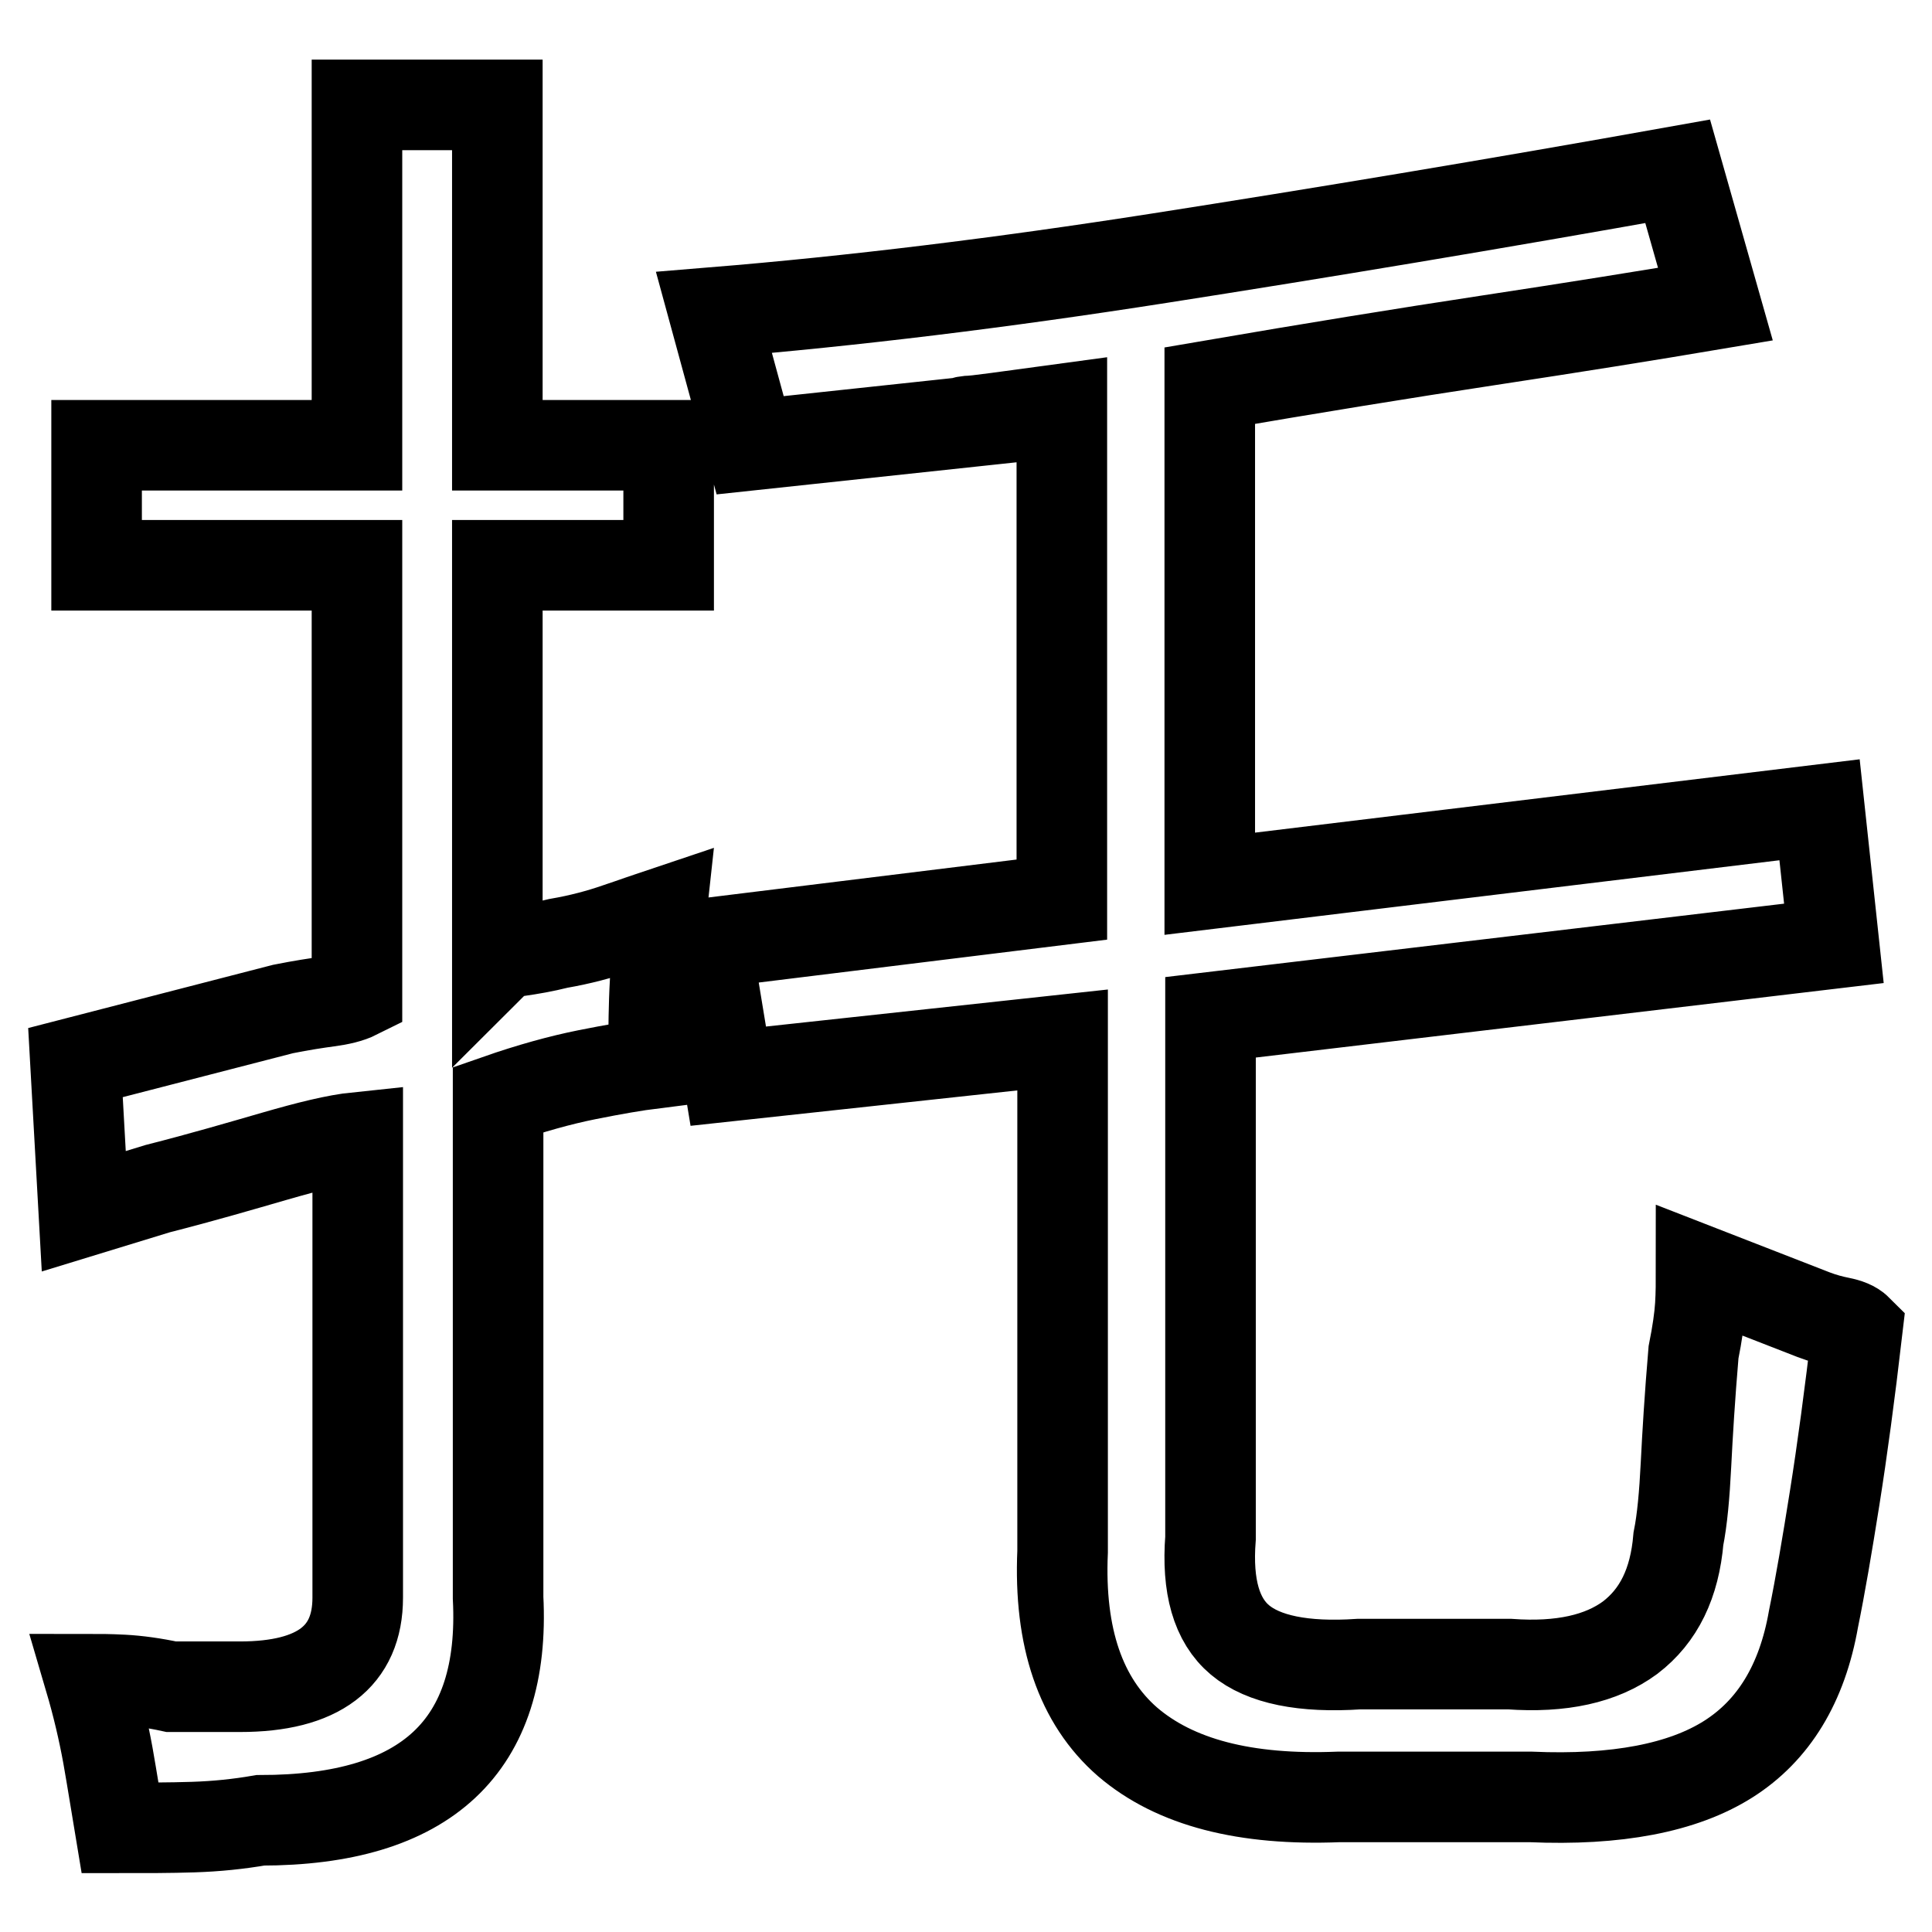
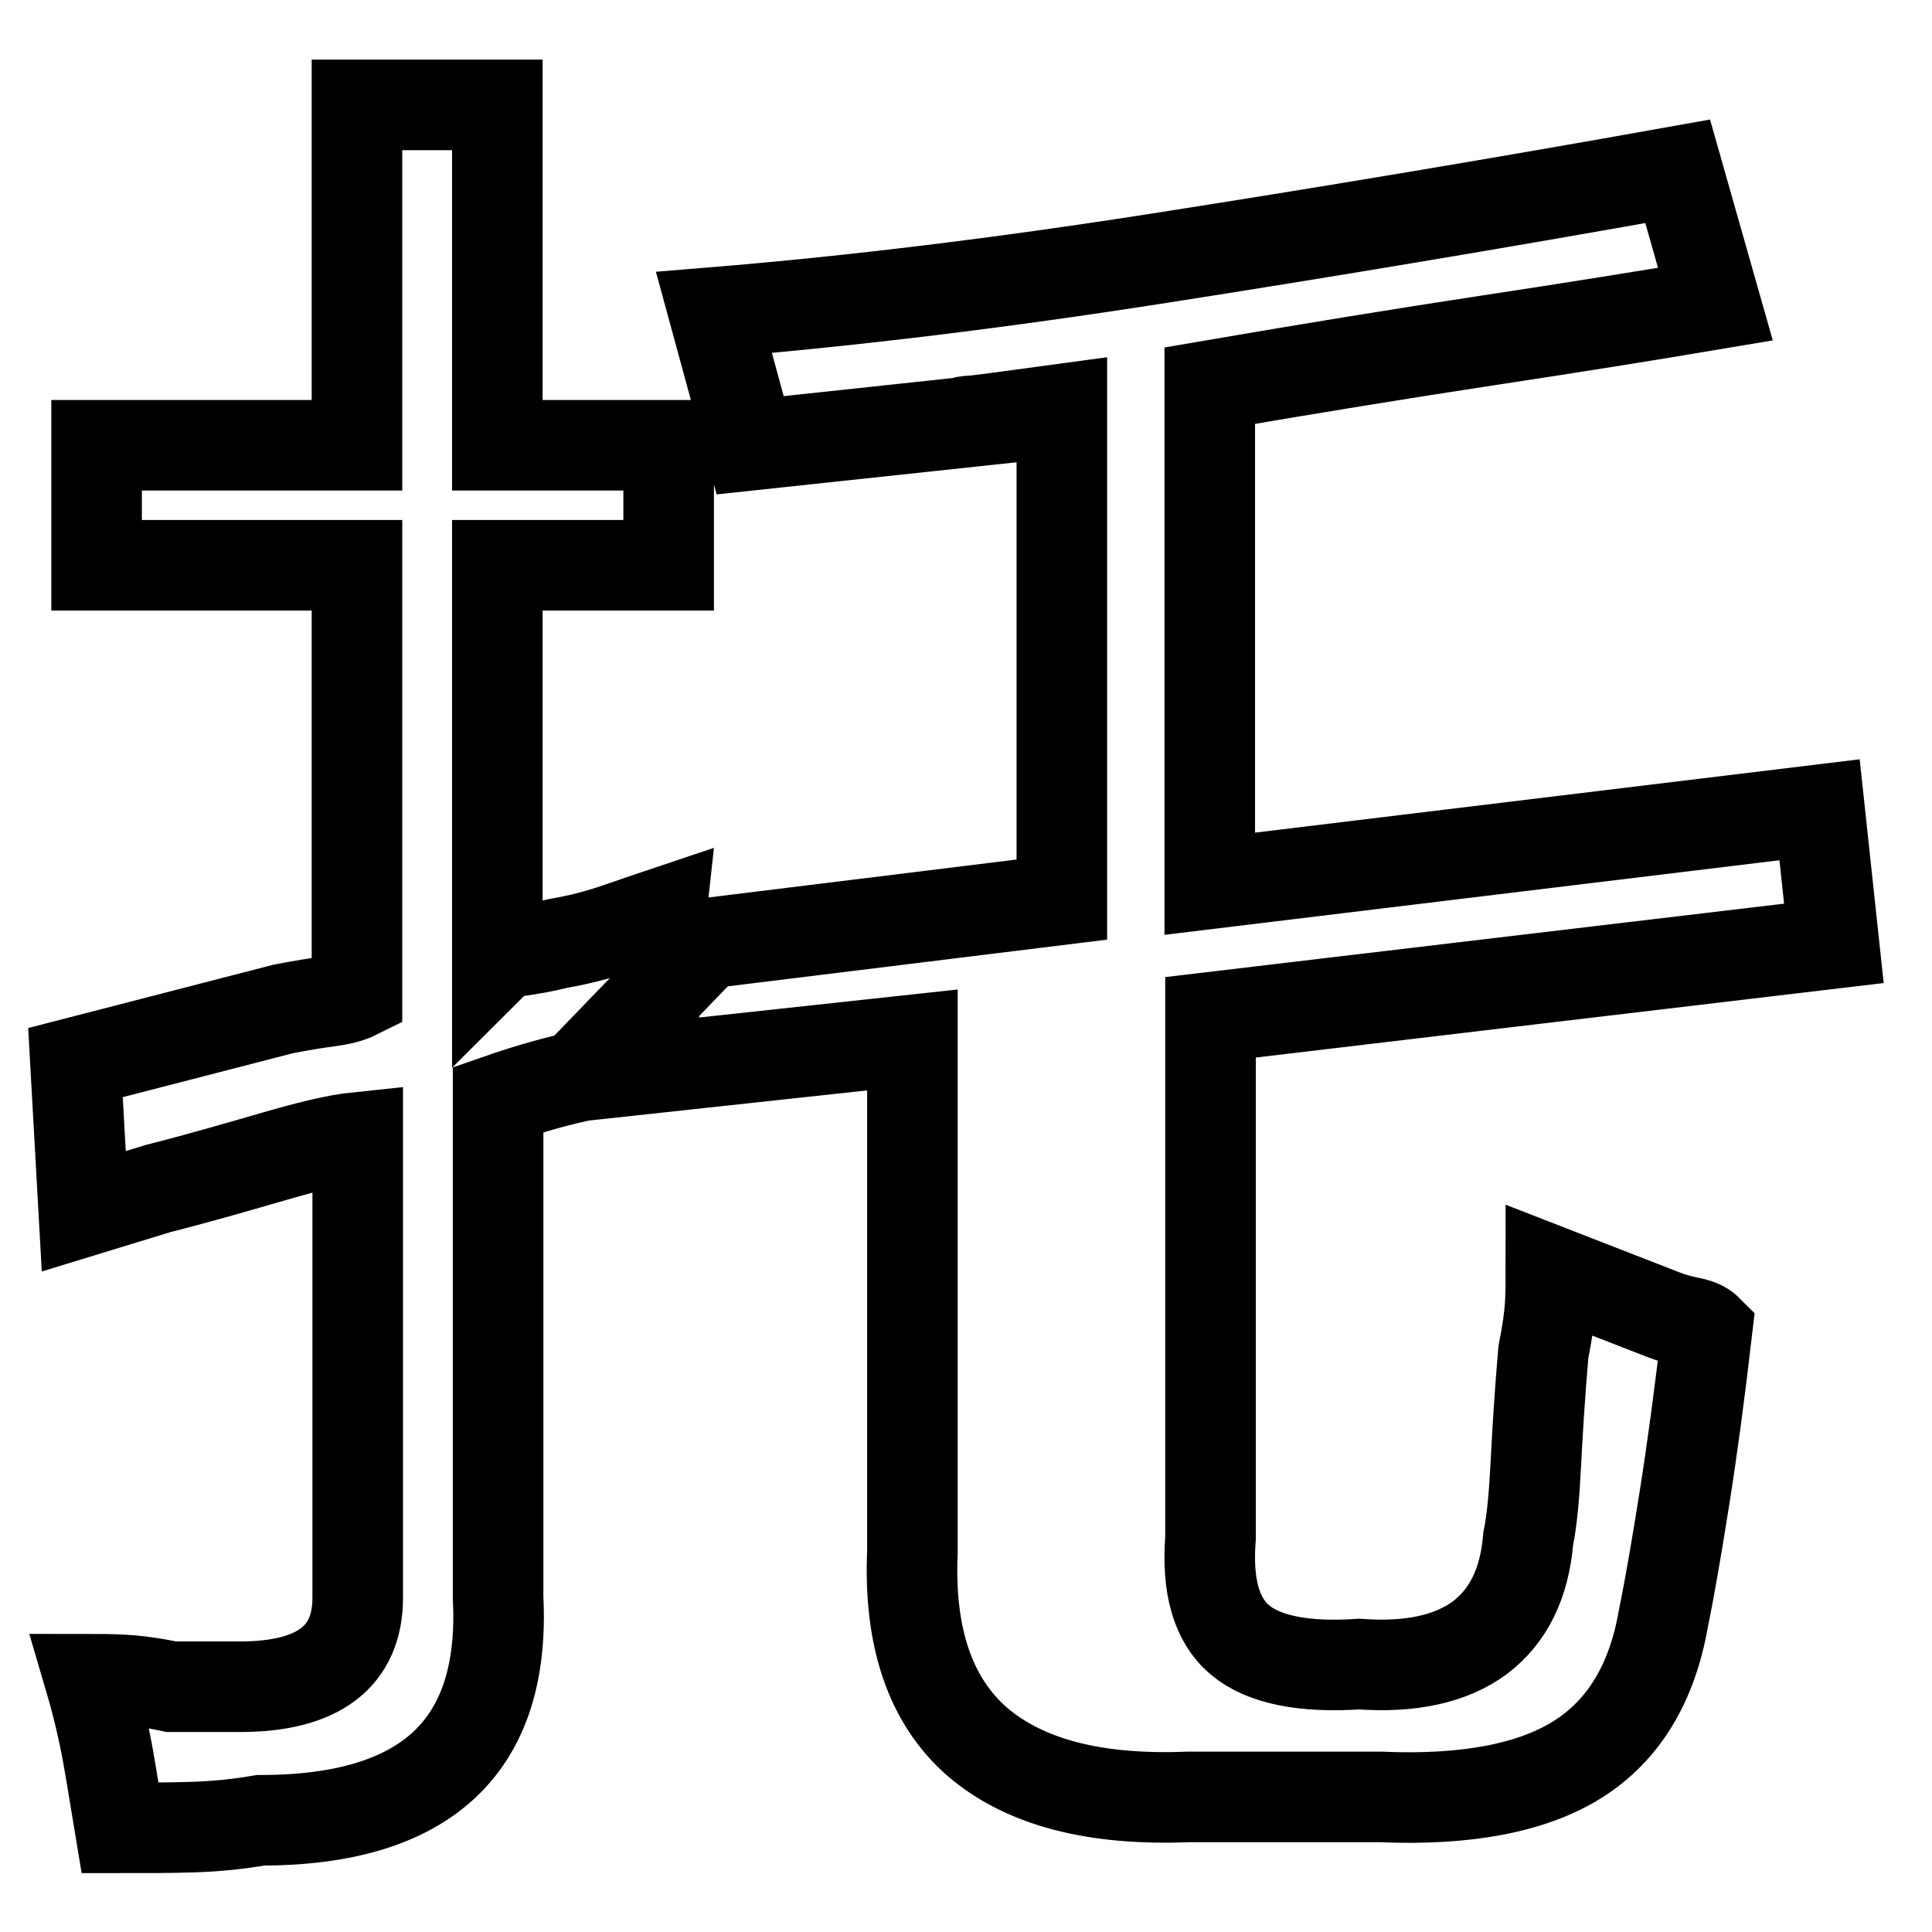
<svg xmlns="http://www.w3.org/2000/svg" version="1.1" x="0px" y="0px" viewBox="0 0 256 256" enable-background="new 0 0 256 256" xml:space="preserve">
  <g>
    <g>
-       <path stroke-width="12" fill-opacity="0" stroke="#000000" d="M94.6,41.4c18.3-1.5,38-3.9,59.1-7.2c21.1-3.3,44-7.1,68.6-11.5l5,17.6c-8.9,1.5-18.9,3.1-30.1,4.8c-11.2,1.7-23.5,3.7-36.9,6v66l80.8-9.8L243,125l-82.6,9.8v69c-0.5,6.4,0.8,10.9,3.9,13.5c3.1,2.6,8.4,3.7,15.8,3.2h19.9c6.9,0.5,12.2-0.7,16-3.5c3.8-2.9,5.9-7.2,6.4-13.1c0.5-2.5,0.8-5.8,1-9.8c0.2-4,0.5-9,1-14.9c0.5-2.5,0.8-4.6,0.9-6.2c0.1-1.6,0.1-3.2,0.1-4.6l14.9,5.8c1.3,0.5,2.5,0.8,3.5,1c1,0.2,1.8,0.5,2.3,1c-1,8.6-2,16-3,22.3c-1,6.3-1.9,11.6-2.8,16c-1.5,8.6-5.3,14.8-11.3,18.6s-14.8,5.5-26.2,5h-25.4c-12.4,0.5-21.7-1.9-28-7.3c-6.2-5.4-9.1-13.8-8.6-25.2v-67.8l-44.3,4.8L93.6,125l47.1-5.8v-65c-7.4,1-11.5,1.6-12.5,1.6c-0.9,0.1,1.3-0.1,6.7-0.6L99.4,59L94.6,41.4z M10,140.8l27.5-7.1c2.5-0.5,4.5-0.8,6-1c1.5-0.2,2.8-0.5,3.8-1V74.9H12.8V59h34.5V13.9h18.6V59h22.7v15.9H65.9V127c0.5-0.5,1.5-0.8,2.9-1c1.4-0.2,3.2-0.5,5.2-1c2.9-0.5,5.5-1.2,7.8-2c2.4-0.8,4.3-1.5,5.8-2c-0.5,4.5-0.8,8.4-0.9,11.5c-0.1,3.1-0.1,5.9-0.1,8.4c-2.4,0.3-5.3,0.8-8.8,1.5c-3.5,0.7-7.5,1.8-11.8,3.3v66c1,19.7-9.5,29.5-31.5,29.5c-2.9,0.5-5.8,0.8-8.9,0.9c-3.1,0.1-6.3,0.1-9.7,0.1c-0.5-3-1-6.2-1.6-9.6c-0.6-3.3-1.4-6.7-2.4-10.1c1,0,2.5,0,4.4,0.1c1.9,0.1,4.1,0.4,6.4,0.9h9.1c10.4,0,15.6-4,15.6-11.8v-61c-2.9,0.3-6.5,1.2-11,2.5c-4.5,1.3-9.6,2.8-15.5,4.3l-9.8,3L10,140.8z" />
+       <path stroke-width="12" fill-opacity="0" stroke="#000000" d="M94.6,41.4c18.3-1.5,38-3.9,59.1-7.2c21.1-3.3,44-7.1,68.6-11.5l5,17.6c-8.9,1.5-18.9,3.1-30.1,4.8c-11.2,1.7-23.5,3.7-36.9,6v66l80.8-9.8L243,125l-82.6,9.8v69c-0.5,6.4,0.8,10.9,3.9,13.5c3.1,2.6,8.4,3.7,15.8,3.2c6.9,0.5,12.2-0.7,16-3.5c3.8-2.9,5.9-7.2,6.4-13.1c0.5-2.5,0.8-5.8,1-9.8c0.2-4,0.5-9,1-14.9c0.5-2.5,0.8-4.6,0.9-6.2c0.1-1.6,0.1-3.2,0.1-4.6l14.9,5.8c1.3,0.5,2.5,0.8,3.5,1c1,0.2,1.8,0.5,2.3,1c-1,8.6-2,16-3,22.3c-1,6.3-1.9,11.6-2.8,16c-1.5,8.6-5.3,14.8-11.3,18.6s-14.8,5.5-26.2,5h-25.4c-12.4,0.5-21.7-1.9-28-7.3c-6.2-5.4-9.1-13.8-8.6-25.2v-67.8l-44.3,4.8L93.6,125l47.1-5.8v-65c-7.4,1-11.5,1.6-12.5,1.6c-0.9,0.1,1.3-0.1,6.7-0.6L99.4,59L94.6,41.4z M10,140.8l27.5-7.1c2.5-0.5,4.5-0.8,6-1c1.5-0.2,2.8-0.5,3.8-1V74.9H12.8V59h34.5V13.9h18.6V59h22.7v15.9H65.9V127c0.5-0.5,1.5-0.8,2.9-1c1.4-0.2,3.2-0.5,5.2-1c2.9-0.5,5.5-1.2,7.8-2c2.4-0.8,4.3-1.5,5.8-2c-0.5,4.5-0.8,8.4-0.9,11.5c-0.1,3.1-0.1,5.9-0.1,8.4c-2.4,0.3-5.3,0.8-8.8,1.5c-3.5,0.7-7.5,1.8-11.8,3.3v66c1,19.7-9.5,29.5-31.5,29.5c-2.9,0.5-5.8,0.8-8.9,0.9c-3.1,0.1-6.3,0.1-9.7,0.1c-0.5-3-1-6.2-1.6-9.6c-0.6-3.3-1.4-6.7-2.4-10.1c1,0,2.5,0,4.4,0.1c1.9,0.1,4.1,0.4,6.4,0.9h9.1c10.4,0,15.6-4,15.6-11.8v-61c-2.9,0.3-6.5,1.2-11,2.5c-4.5,1.3-9.6,2.8-15.5,4.3l-9.8,3L10,140.8z" />
    </g>
  </g>
</svg>